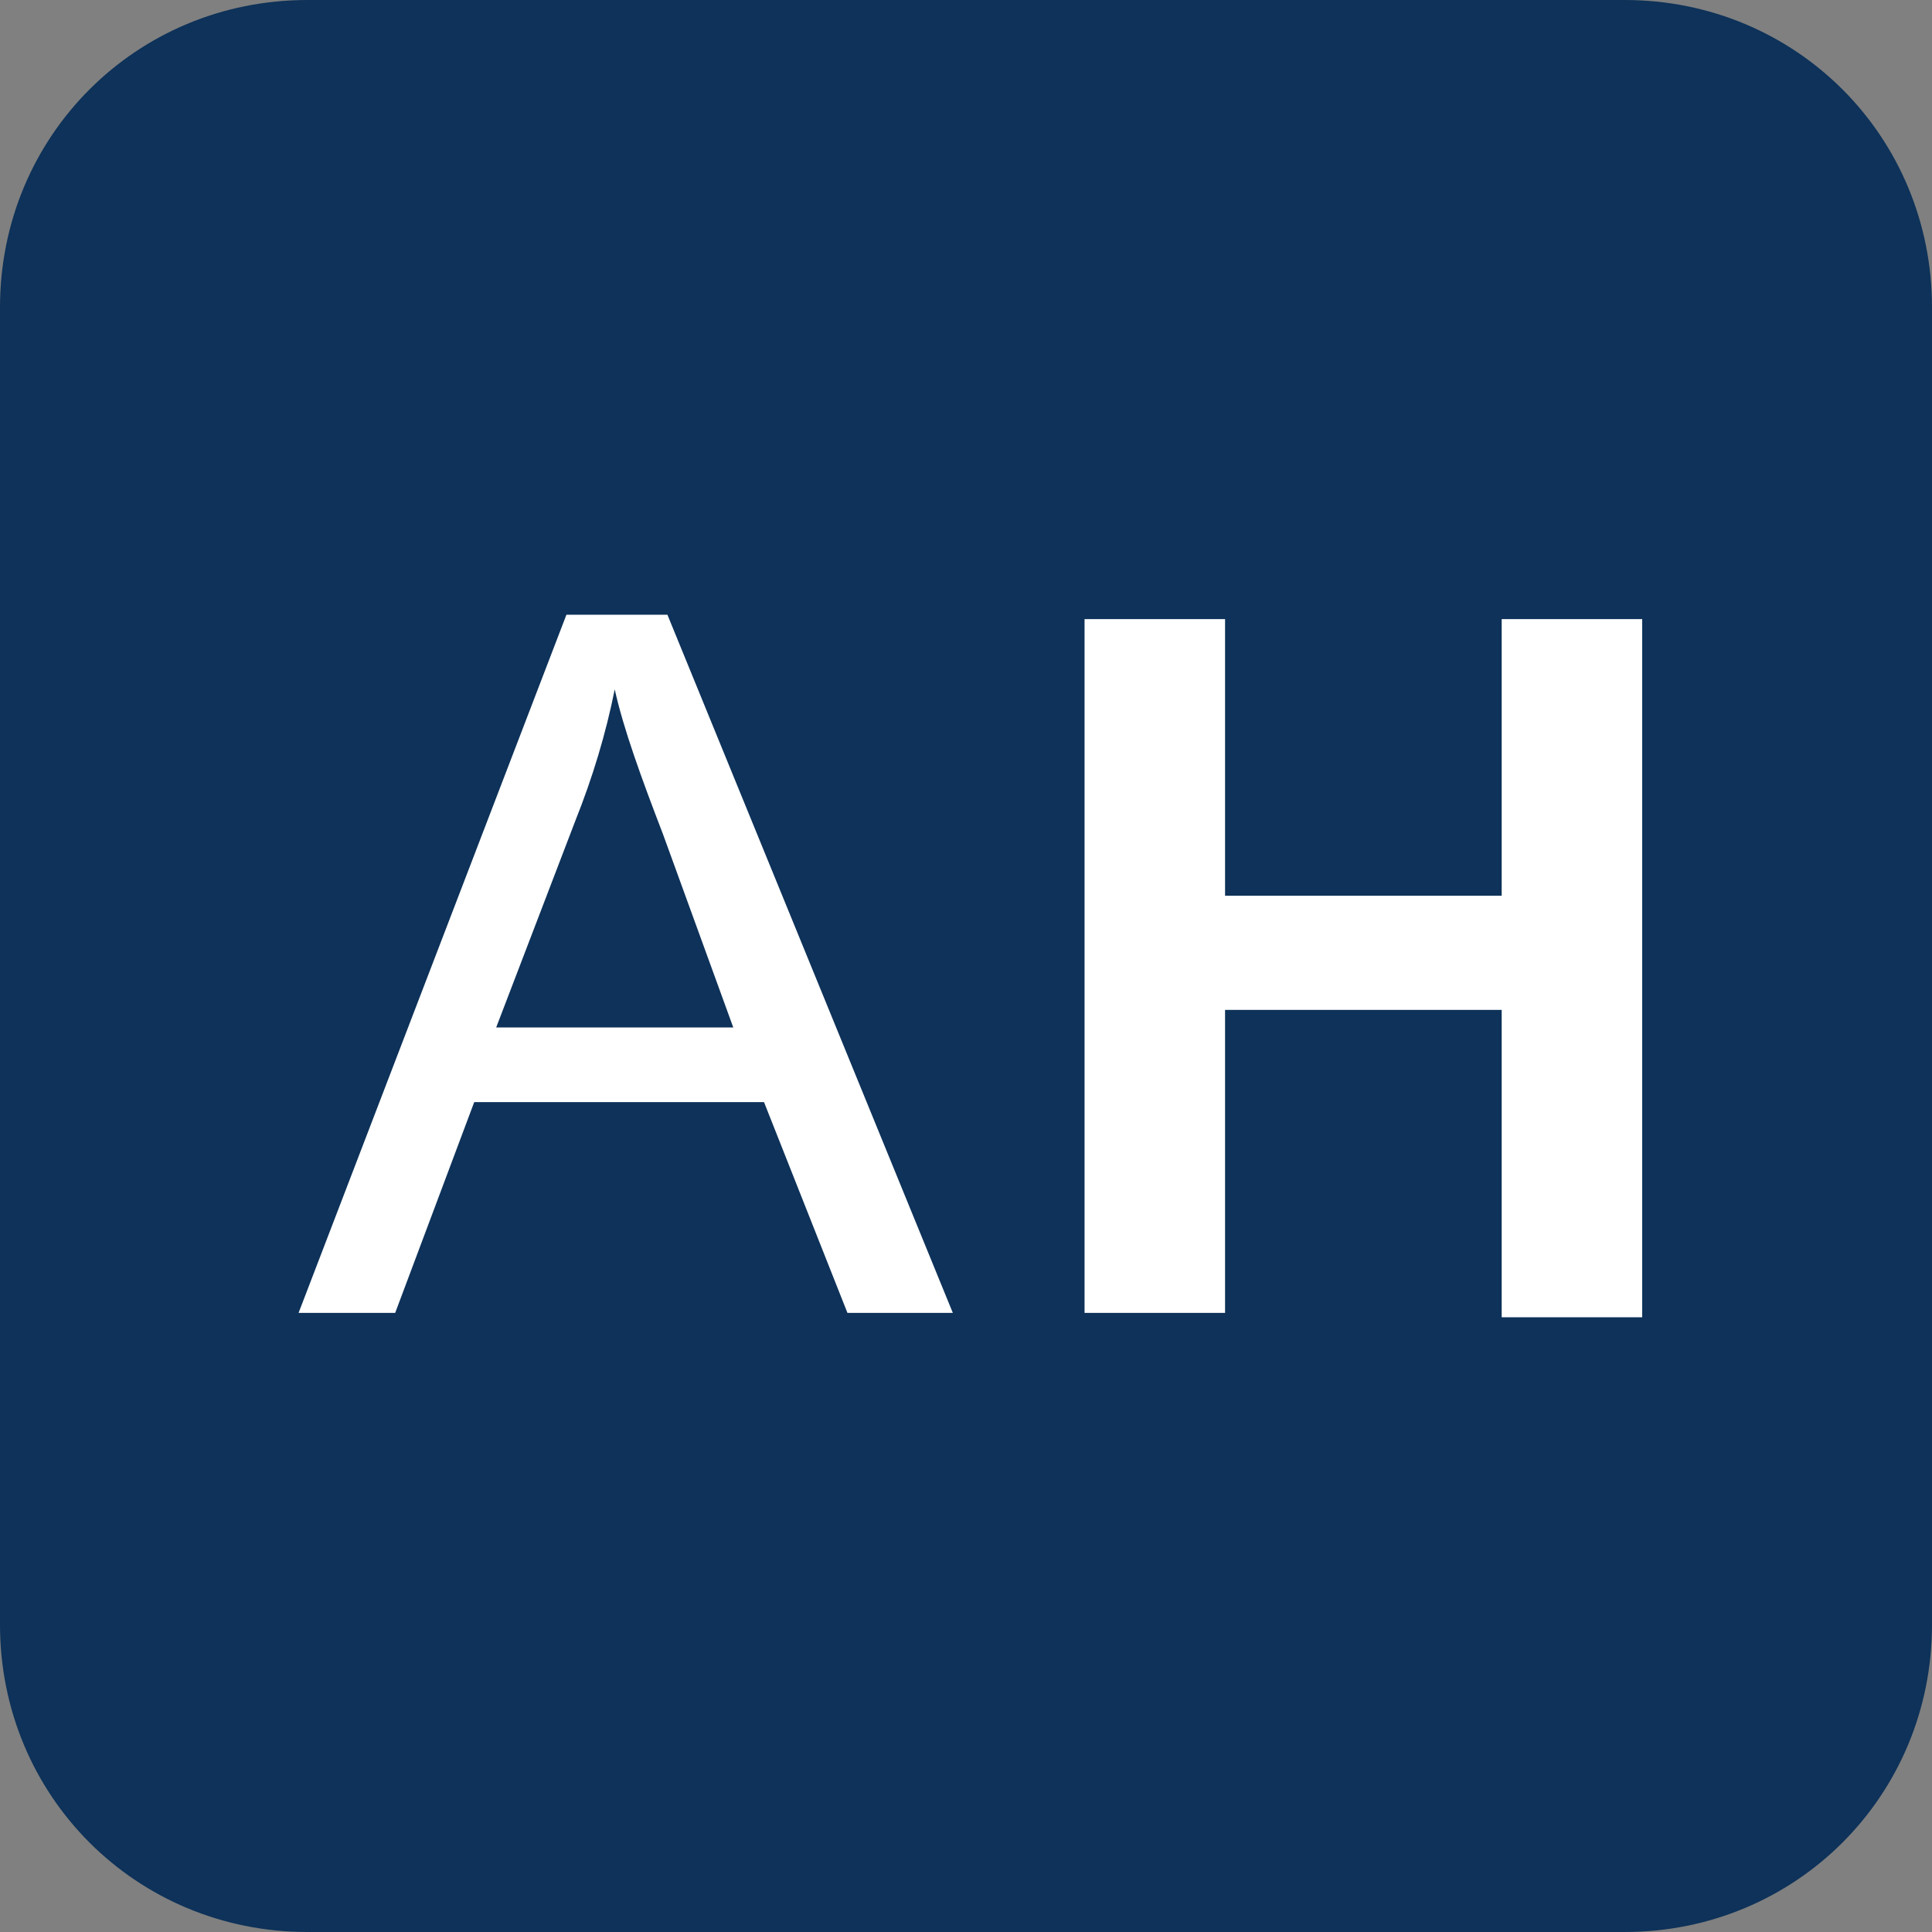
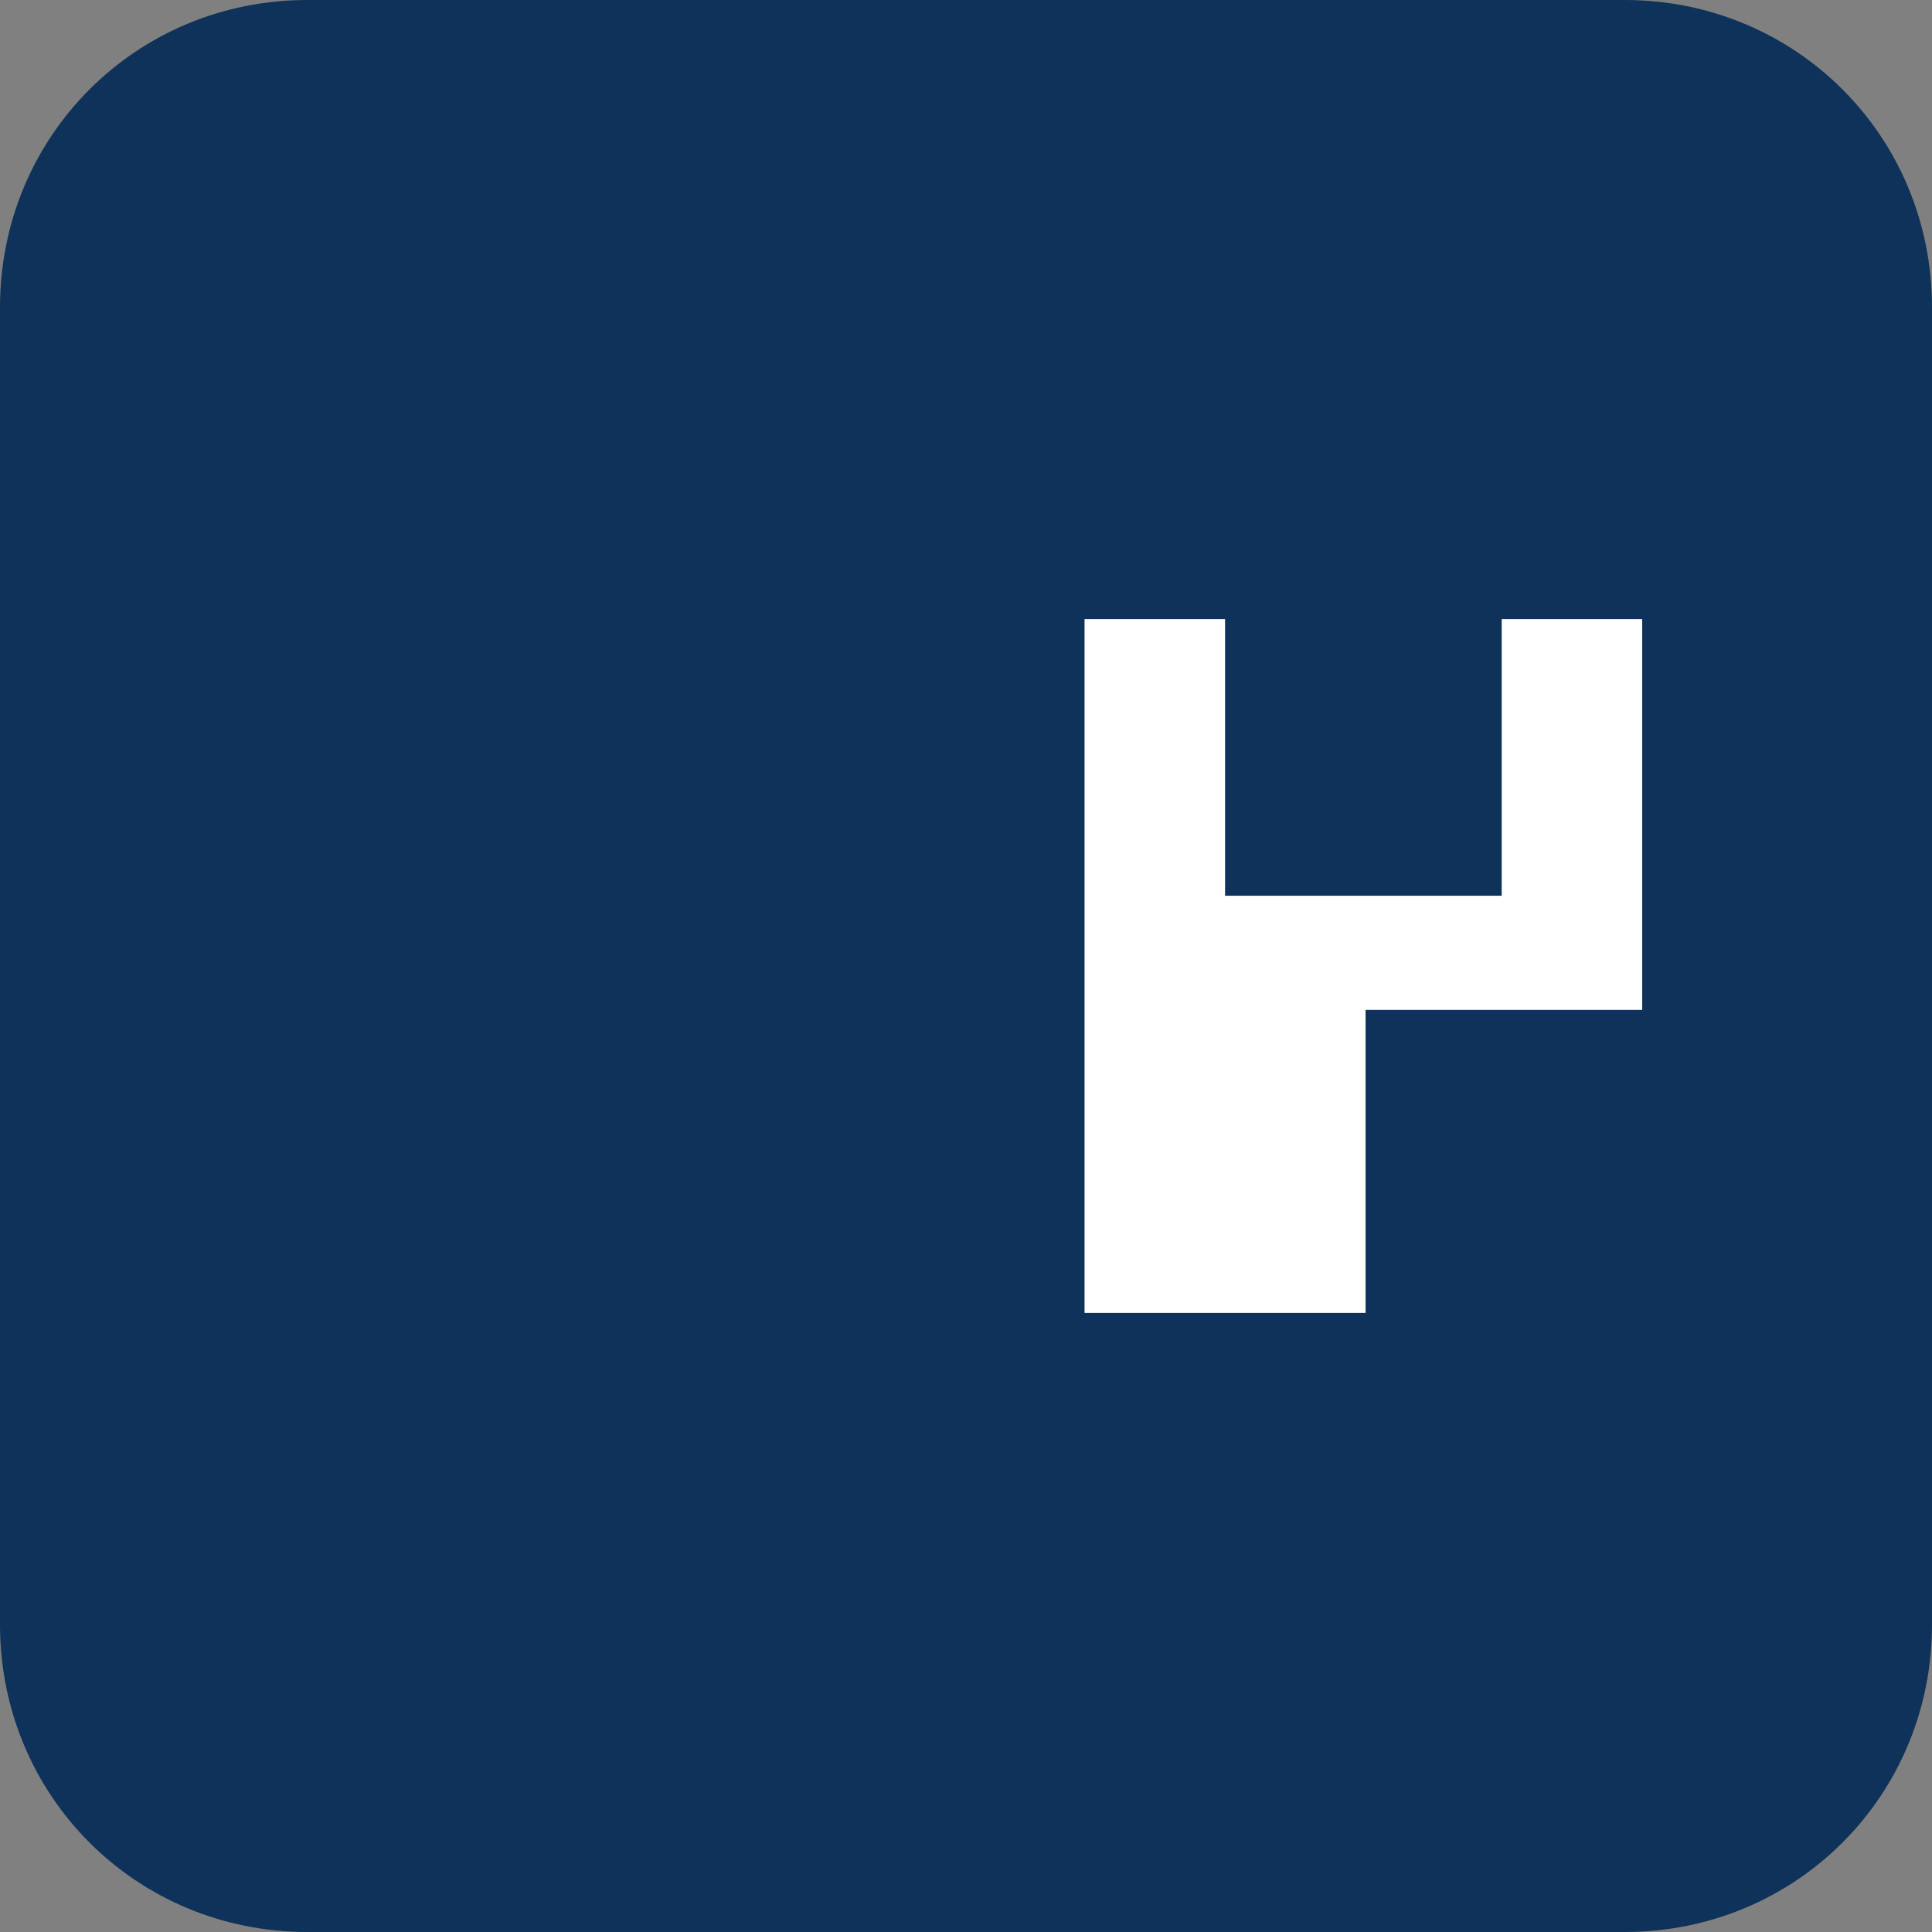
<svg xmlns="http://www.w3.org/2000/svg" version="1.1" id="Layer_2_00000034047643364005844560000008257602012561497220_" x="0px" y="0px" viewBox="0 0 44 44" style="enable-background:new 0 0 44 44;" xml:space="preserve">
  <rect x="0" y="0" width="44" height="44" fill="#808080" stroke="none" />
  <style type="text/css">
	.st0{fill:#0E3259;}
	.st1{enable-background:new    ;}
	.st2{fill:#FFFFFF;}
</style>
  <g id="Layer_1-2">
    <g>
      <path class="st0" d="M7,0h30c3.9,0,7,3.1,7,7v30c0,3.9-3.1,7-7,7H7c-3.9,0-7-3.1-7-7V7C0,3.1,3.1,0,7,0z" />
      <g class="st1">
-         <path class="st2" d="M6.8,29.9l6.1-15.9h2.3l6.5,15.9h-2.4l-1.9-4.8h-6.6L9,29.9H6.8z M11.3,23.4h5.4L15.1,19     c-0.5-1.3-0.9-2.4-1.1-3.3c-0.2,1-0.5,2-0.9,3L11.3,23.4z" />
-       </g>
+         </g>
      <g class="st1">
-         <path class="st2" d="M24.7,29.9V14.1h3.2v6.3h6.3v-6.3h3.2v15.9h-3.2V23h-6.3v6.9H24.7z" />
+         <path class="st2" d="M24.7,29.9V14.1h3.2v6.3h6.3v-6.3h3.2v15.9V23h-6.3v6.9H24.7z" />
      </g>
    </g>
  </g>
</svg>